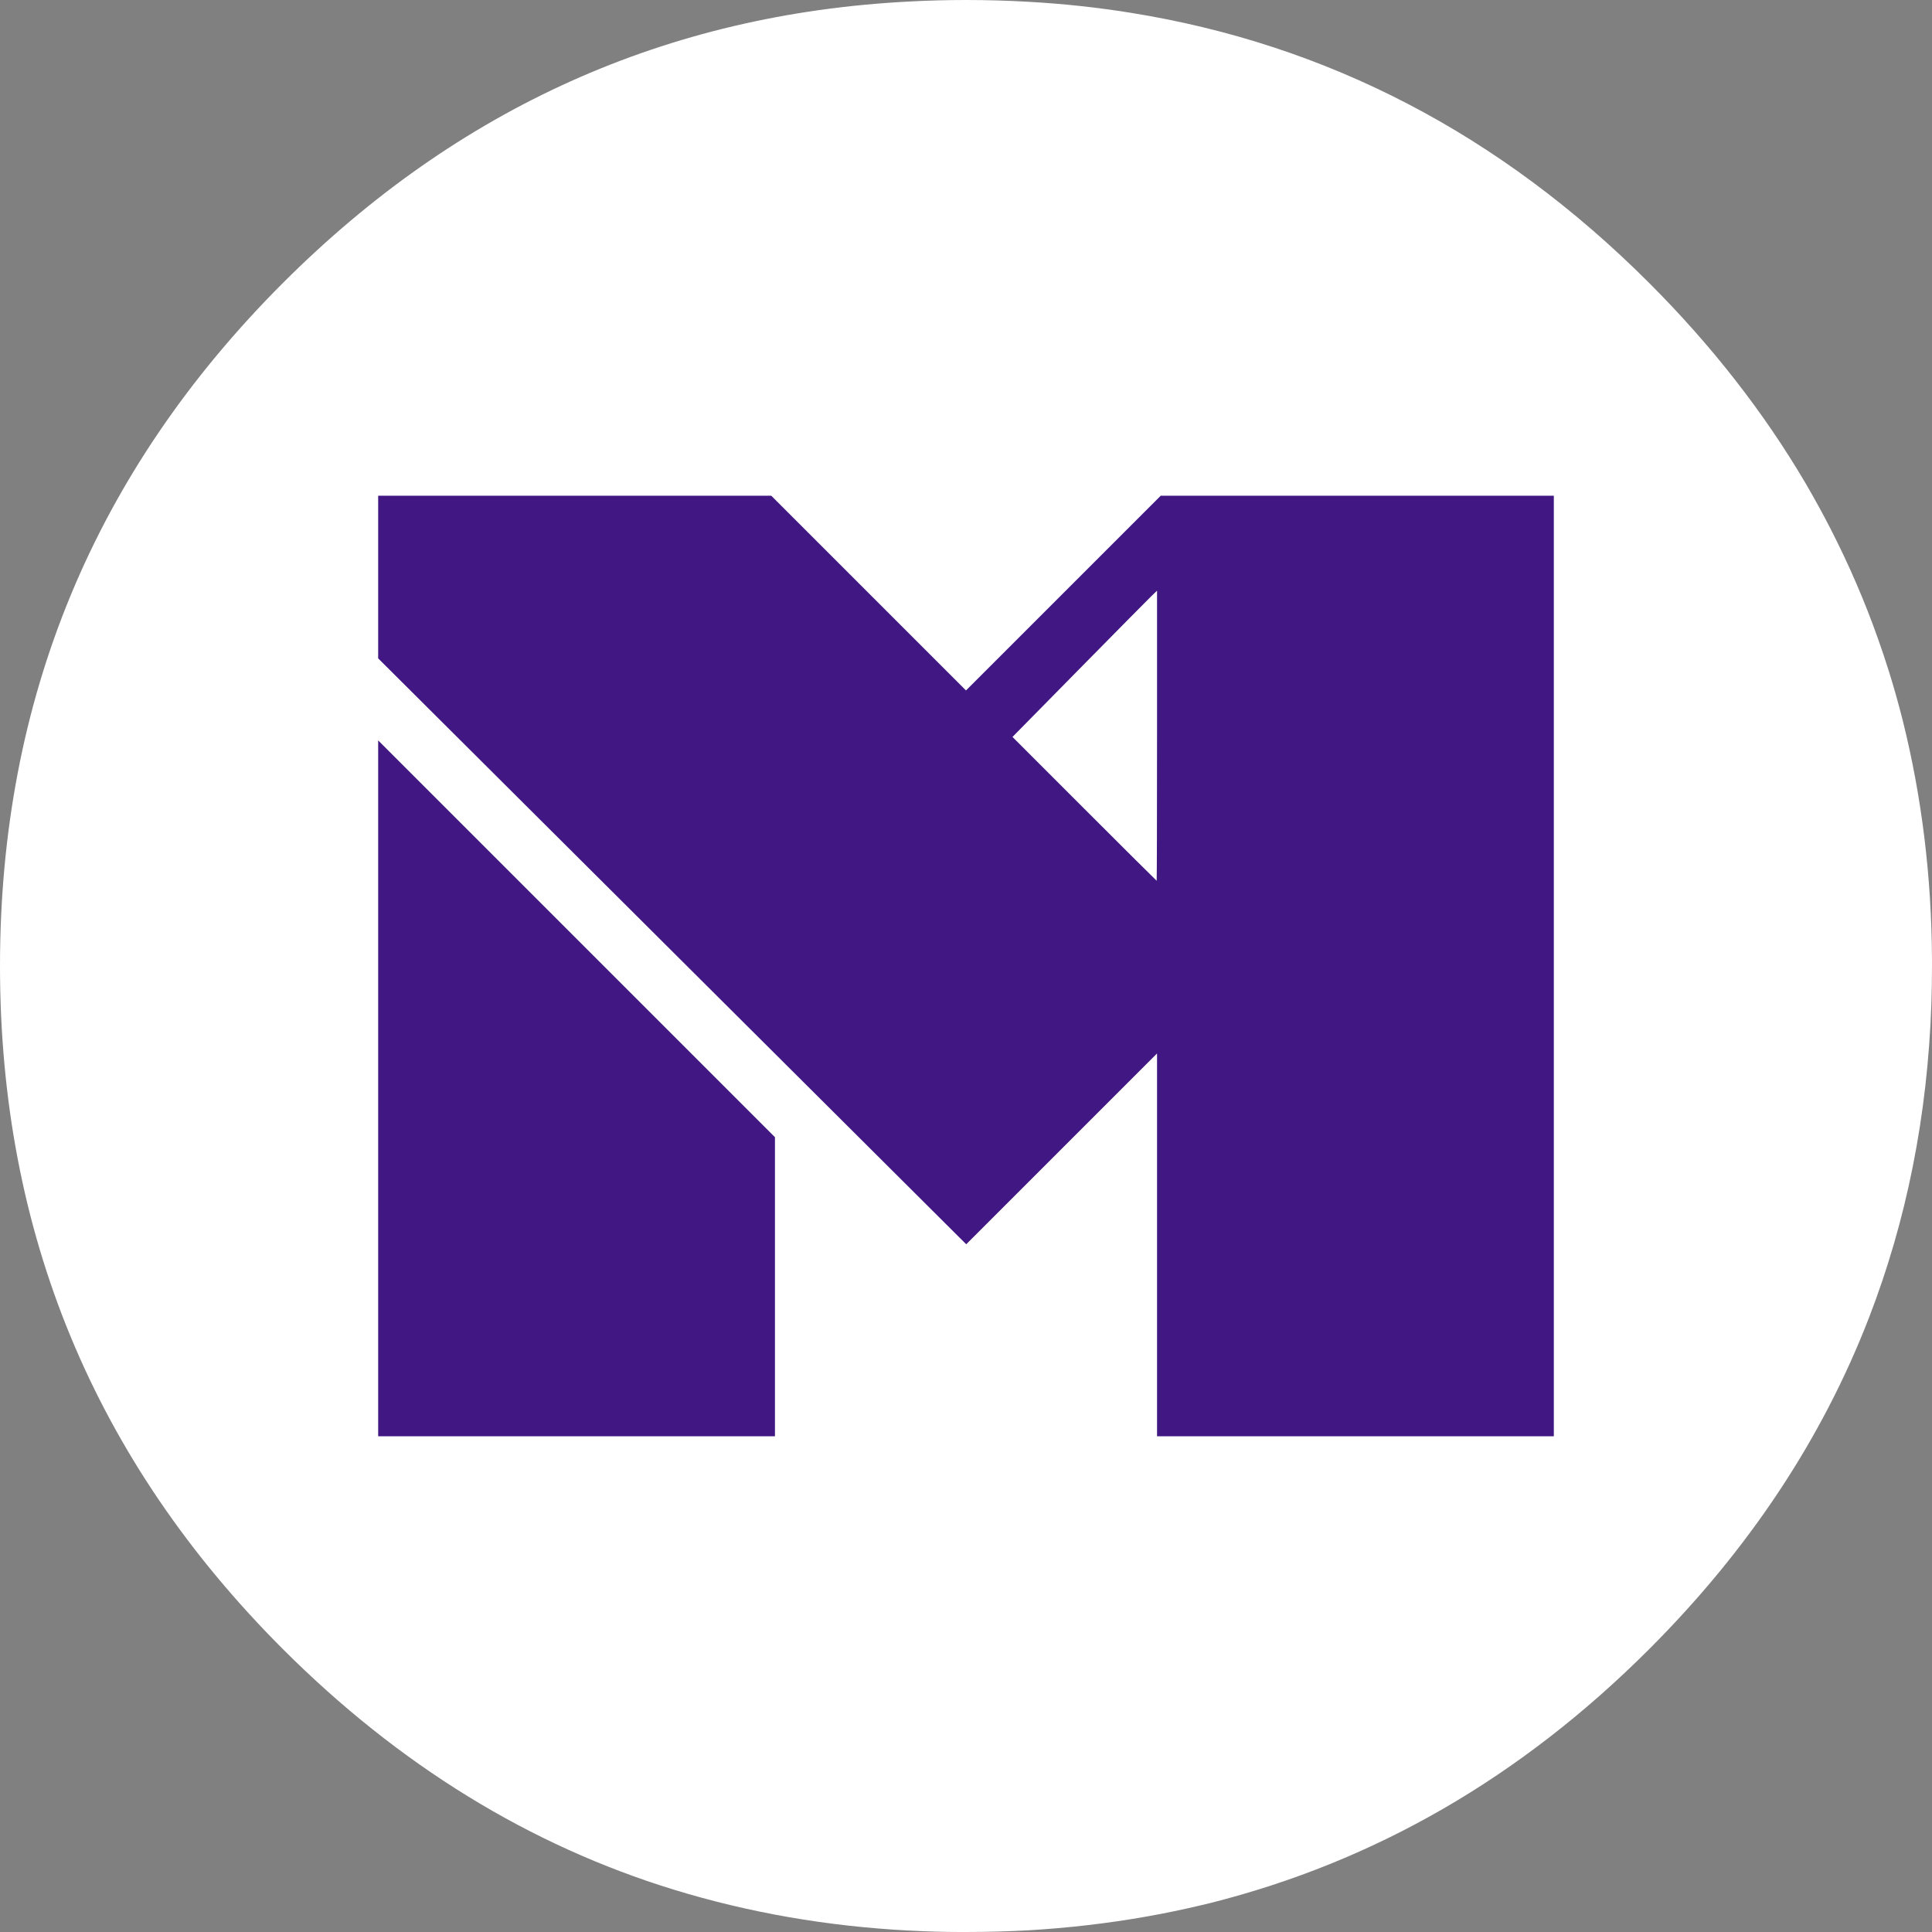
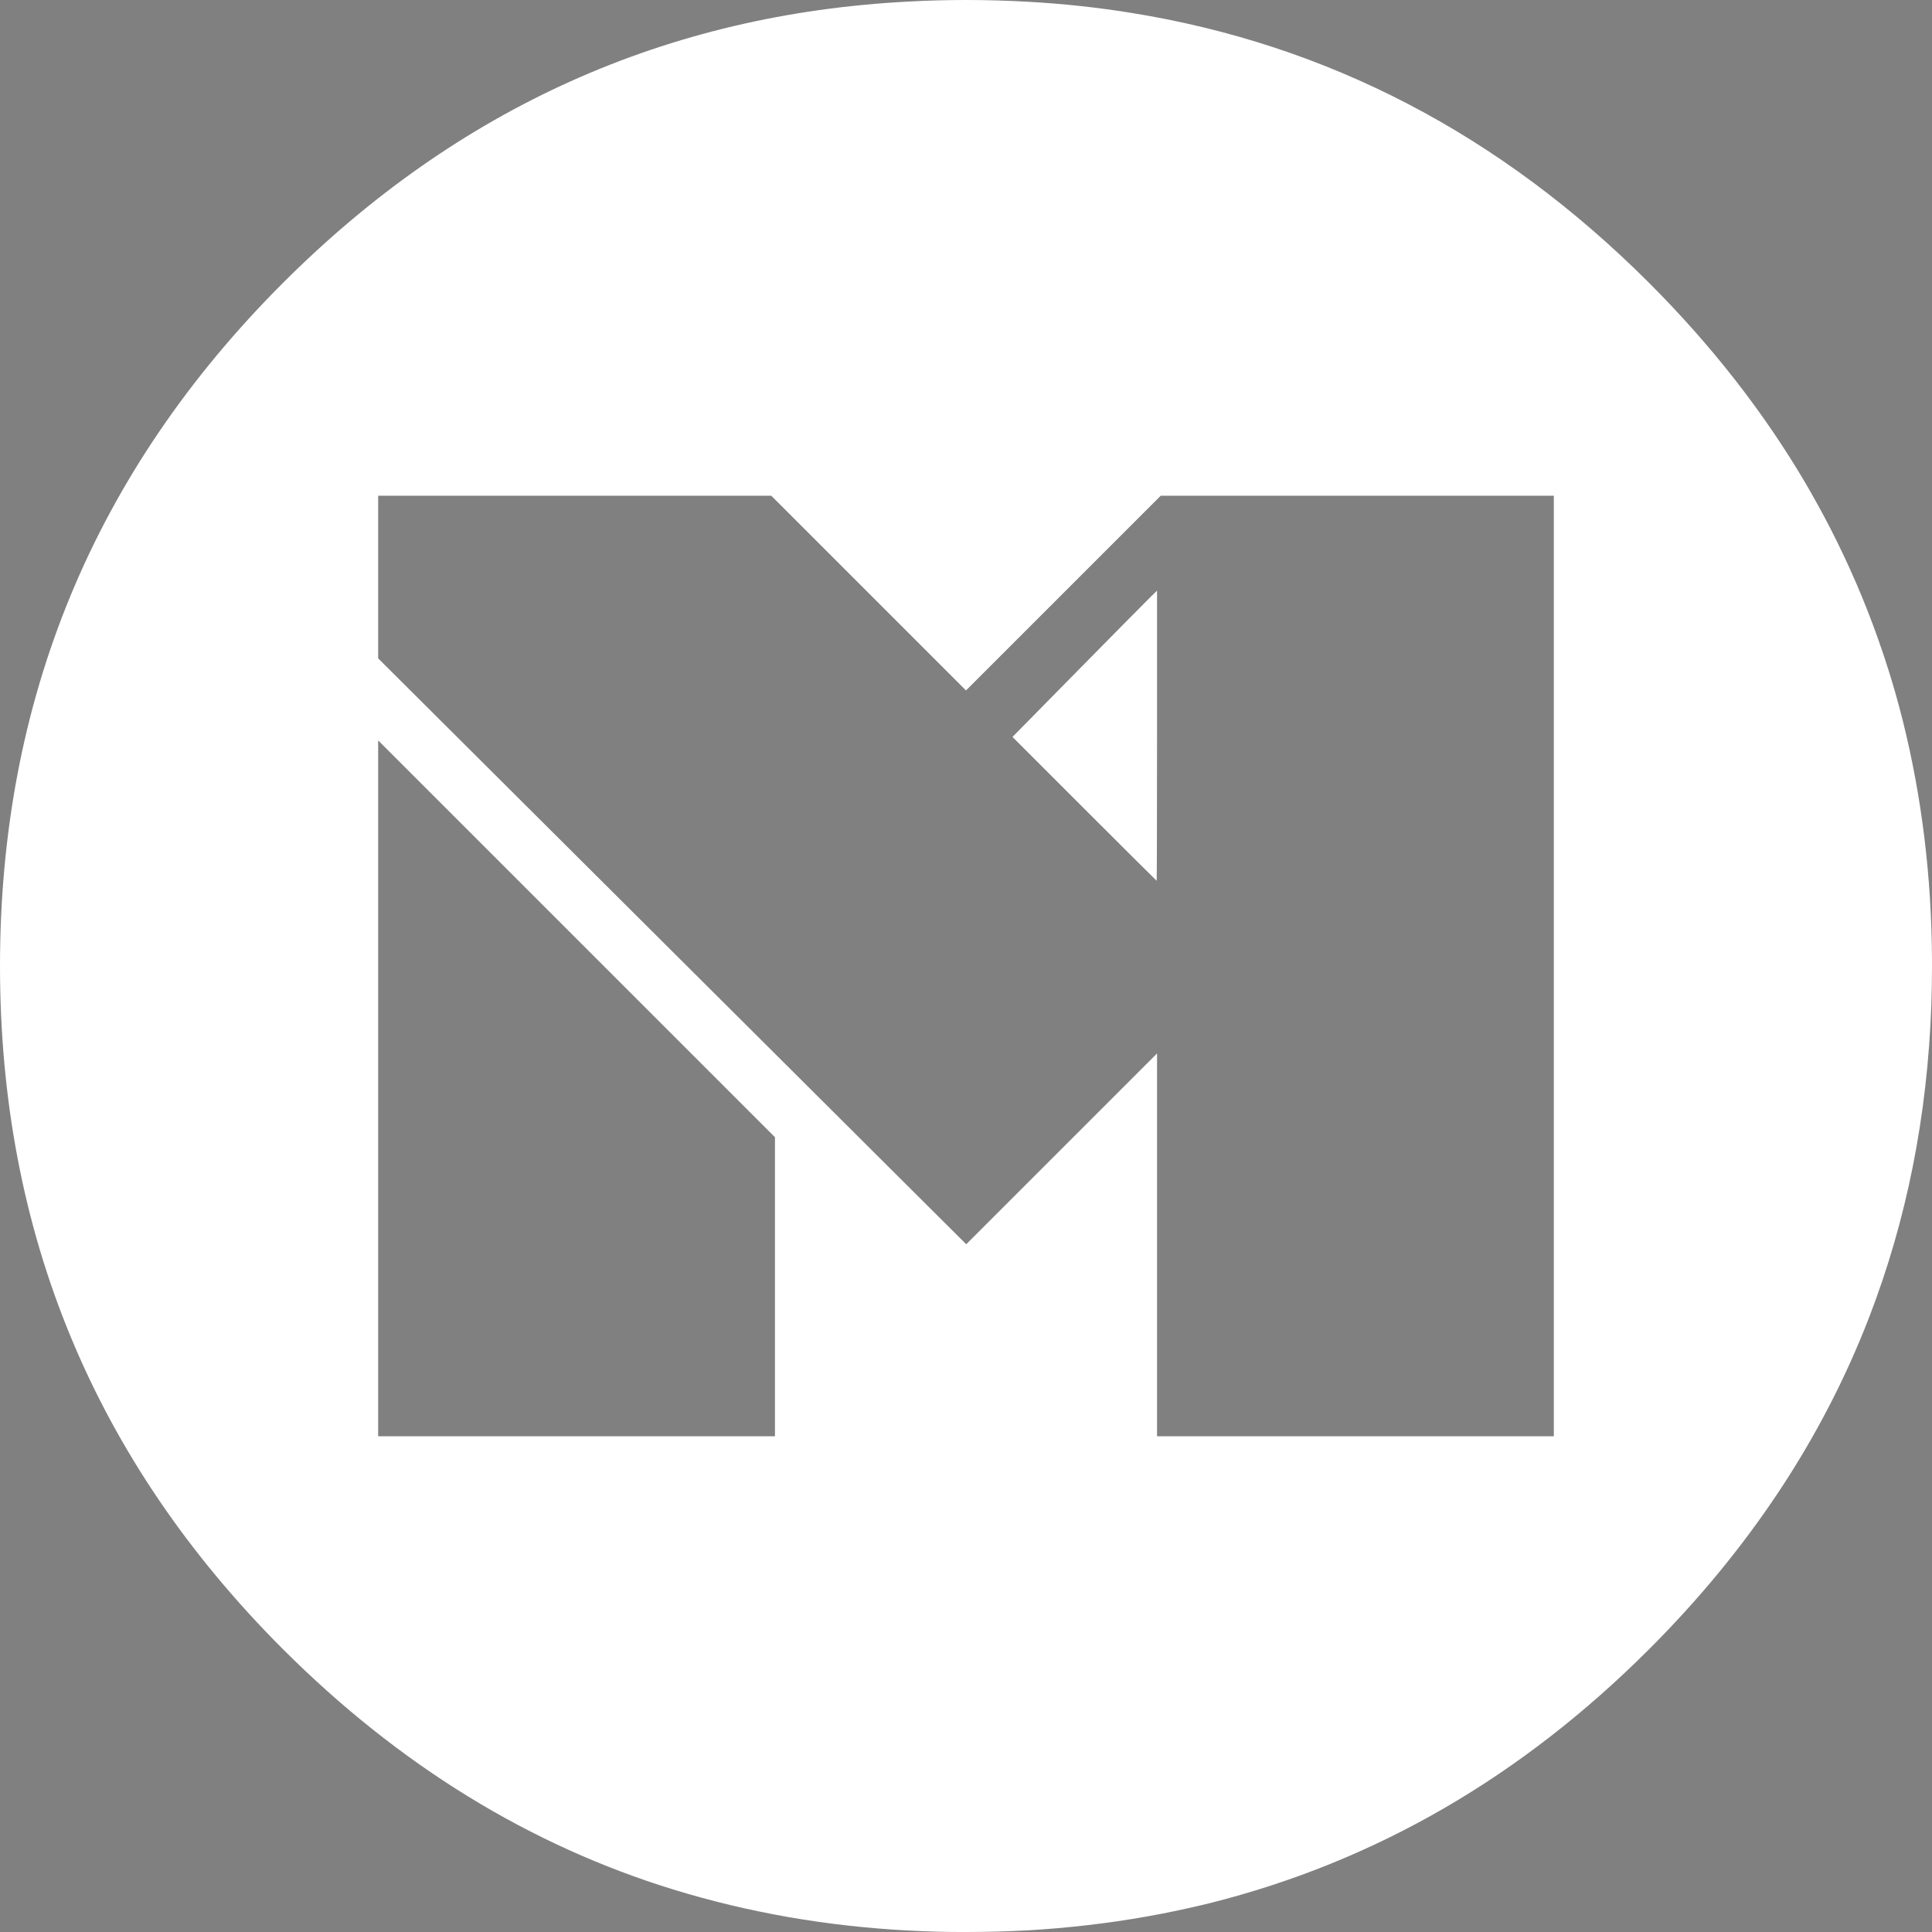
<svg xmlns="http://www.w3.org/2000/svg" xmlns:ns1="http://www.inkscape.org/namespaces/inkscape" xmlns:ns2="http://sodipodi.sourceforge.net/DTD/sodipodi-0.dtd" width="249.767mm" height="249.767mm" viewBox="0 0 249.767 249.767" version="1.1" id="svg1" ns1:version="1.3.2 (091e20e, 2023-11-25)" ns2:docname="mighty.svg">
  <rect x="0" y="0" width="249.767" height="249.767" fill="#808080" stroke="none" />
  <ns2:namedview id="namedview1" pagecolor="#ffffff" bordercolor="#000000" borderopacity="0.25" ns1:showpageshadow="2" ns1:pageopacity="0.0" ns1:pagecheckerboard="0" ns1:deskcolor="#d1d1d1" ns1:document-units="mm" ns1:zoom="0.2102413" ns1:cx="594.55492" ns1:cy="409.05378" ns1:window-width="1312" ns1:window-height="449" ns1:window-x="0" ns1:window-y="25" ns1:window-maximized="0" ns1:current-layer="layer1" />
  <defs id="defs1" />
  <g ns1:label="Layer 1" ns1:groupmode="layer" id="layer1" transform="translate(53.181,-39.952)">
-     <circle style="fill:#411783;stroke-width:2.074;fill-opacity:1" id="path1" cx="71.702" cy="164.835" r="110.117" />
    <path id="path3563" style="fill:#ffffff;fill-opacity:1;stroke-width:0.265" d="M 71.702 39.952 C 69.228 39.952 66.781 40.018 64.32 40.151 C 33.007 41.764 6.032 53.896 -16.603 76.531 C -40.988 100.916 -53.181 130.351 -53.181 164.835 C -53.181 199.324 -40.984 228.772 -16.603 253.154 C -1.601 268.142 15.293 278.527 33.959 284.255 C 43.683 287.232 53.75 288.978 64.32 289.534 L 64.426 289.534 C 66.675 289.653 68.818 289.719 70.908 289.719 L 71.702 289.719 C 74.427 289.719 77.126 289.639 79.666 289.507 C 80.327 289.467 80.923 289.428 81.505 289.388 C 86.85 289.004 92.062 288.317 97.036 287.351 C 99.139 286.941 101.216 286.478 103.227 285.988 C 124.606 280.617 143.484 269.69 160.02 253.154 C 172.879 240.295 182.351 226.034 188.423 210.344 C 193.305 197.736 196.003 184.203 196.506 169.73 C 196.559 168.129 196.585 166.489 196.585 164.835 L 196.585 164.306 L 196.585 164.042 C 196.533 153.286 195.276 143.007 192.802 133.085 C 192.511 131.934 192.18 130.704 191.836 129.487 C 191.572 128.588 191.307 127.675 191.003 126.709 C 190.579 125.346 190.103 123.931 189.6 122.516 C 187.894 117.687 185.856 112.977 183.475 108.321 C 182.47 106.363 181.372 104.365 180.221 102.394 C 174.85 93.266 168.103 84.614 160.02 76.531 C 140.811 57.322 118.441 45.667 92.909 41.592 C 88.609 40.904 84.23 40.428 79.666 40.177 C 77.099 40.031 74.414 39.952 71.702 39.952 z M -4.292 104.04 L 21.118 104.04 L 46.528 104.04 L 59.115 116.626 L 71.702 129.212 L 84.289 116.626 L 96.876 104.04 L 122.286 104.04 L 147.696 104.04 L 147.696 164.835 L 147.696 225.631 L 122.048 225.631 L 96.4 225.631 L 96.4 200.885 L 96.4 176.141 L 84.066 188.474 L 71.731 200.808 L 33.719 162.936 L -4.292 125.065 L -4.292 114.553 L -4.292 104.04 z M 96.4 116.312 L 95.624 117.063 C 95.197 117.476 90.992 121.731 86.279 126.518 L 77.712 135.222 L 87.008 144.519 C 92.12 149.632 96.325 153.816 96.352 153.816 C 96.378 153.816 96.4 145.378 96.4 135.064 L 96.4 116.312 z M -4.292 135.673 L 21.356 161.321 L 47.004 186.968 L 47.004 206.3 L 47.004 225.631 L 21.356 225.631 L -4.292 225.631 L -4.292 180.652 L -4.292 135.673 z " />
  </g>
</svg>